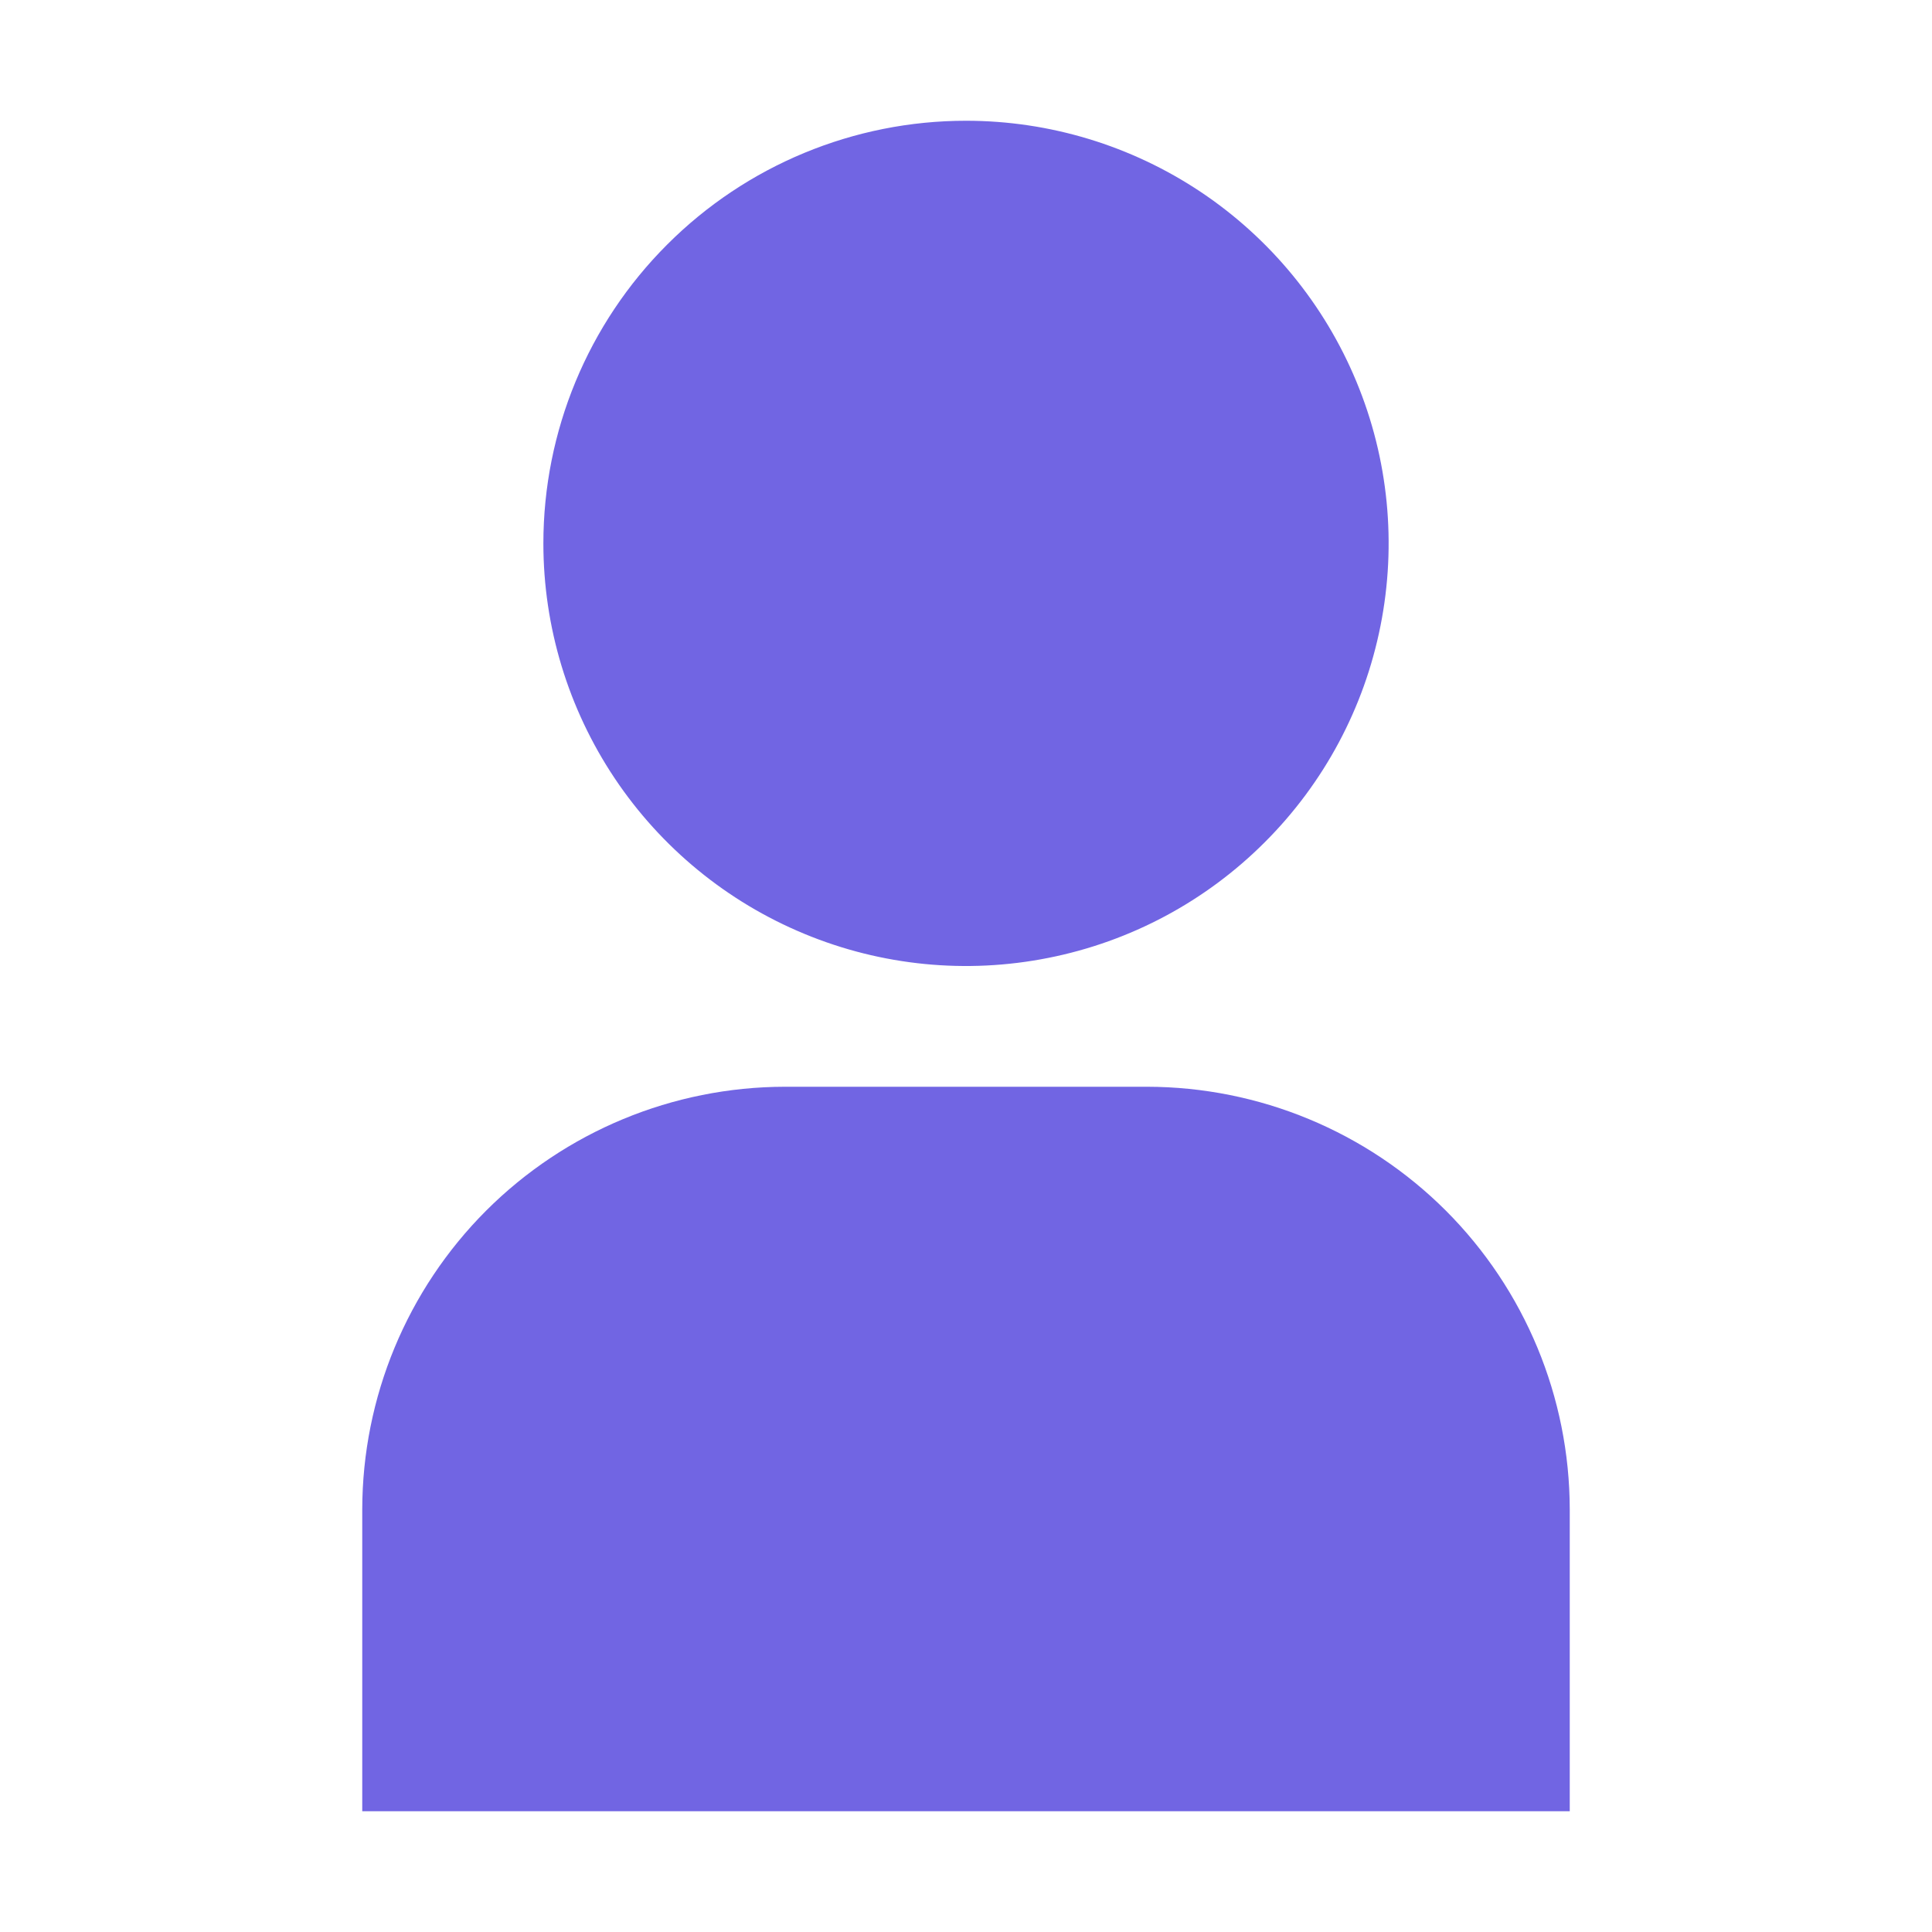
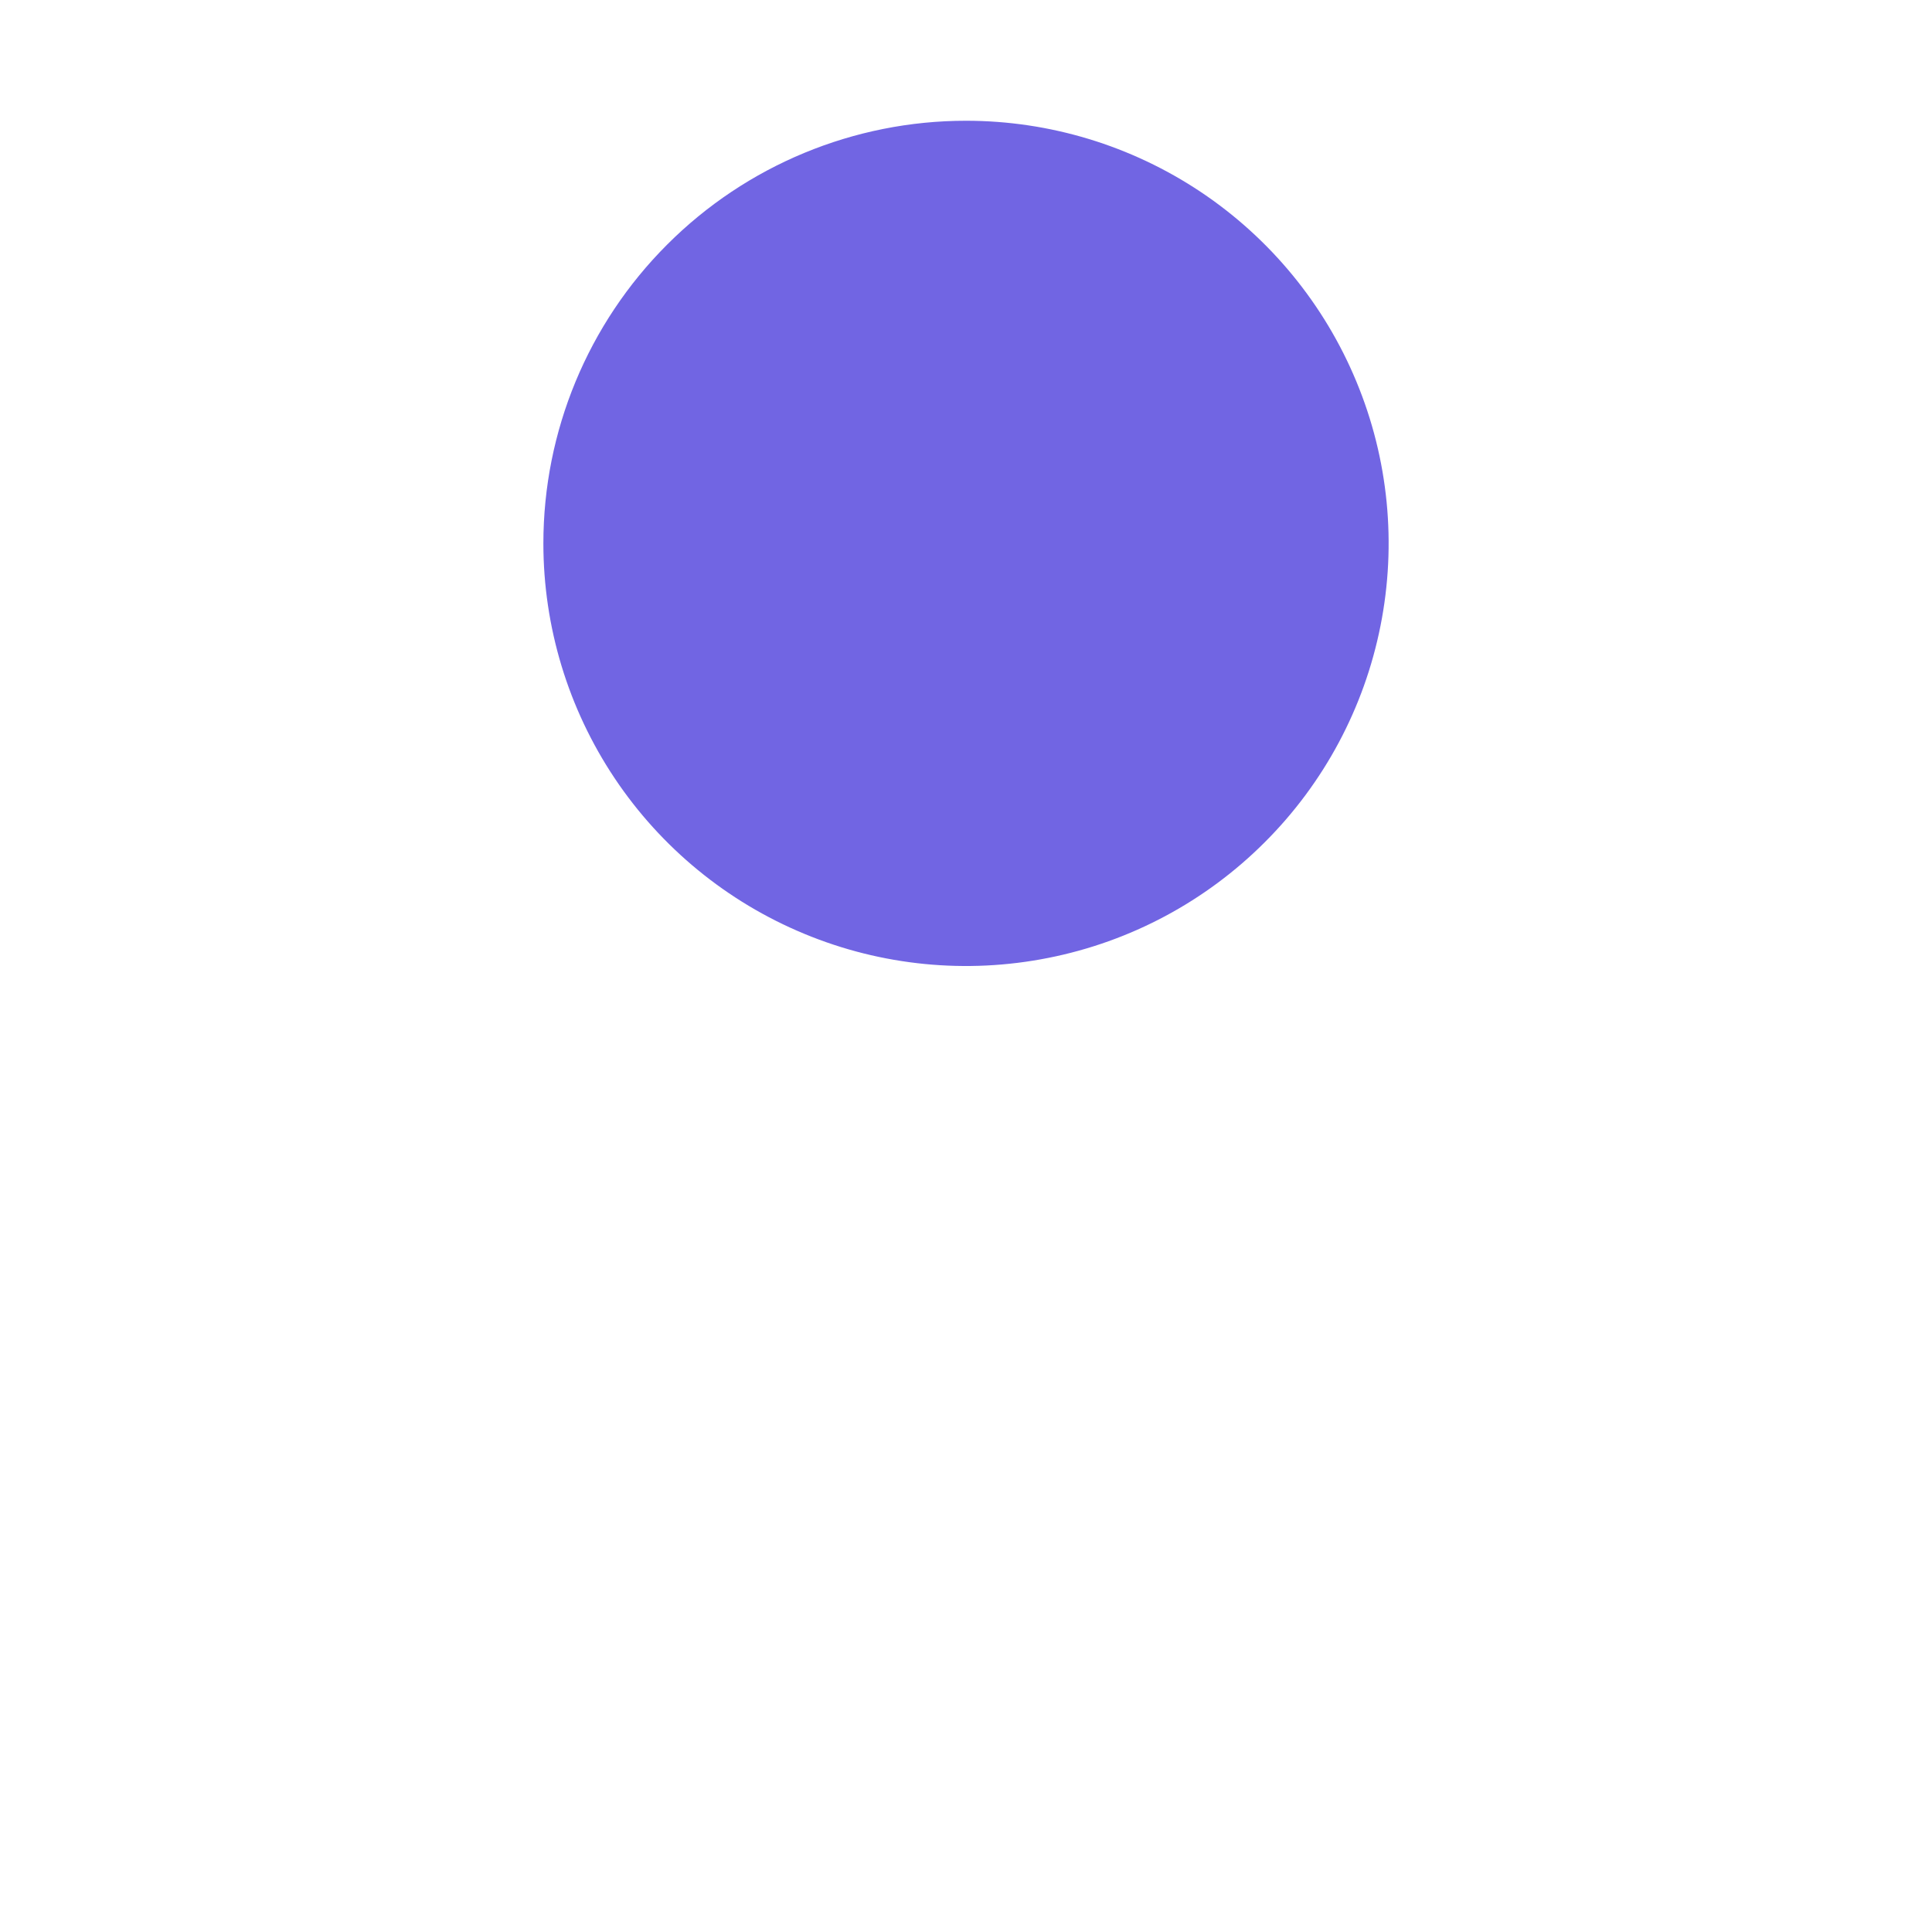
<svg xmlns="http://www.w3.org/2000/svg" width="24" height="24" viewBox="0 0 24 24" fill="none">
-   <path d="M4.5 22.5H19.5V18.75C19.498 17.358 18.945 16.024 17.961 15.039C16.976 14.055 15.642 13.502 14.25 13.5H9.75C8.358 13.502 7.024 14.055 6.039 15.039C5.055 16.024 4.502 17.358 4.5 18.75V22.5Z" fill="#7165E3" />
-   <path d="M6.75 6.75C6.75 7.788 7.058 8.803 7.635 9.667C8.212 10.53 9.032 11.203 9.991 11.6C10.95 11.998 12.006 12.102 13.024 11.899C14.043 11.697 14.978 11.197 15.712 10.462C16.447 9.728 16.947 8.793 17.149 7.774C17.352 6.756 17.248 5.7 16.85 4.741C16.453 3.782 15.78 2.962 14.917 2.385C14.053 1.808 13.038 1.5 12 1.5C10.608 1.5 9.272 2.053 8.288 3.038C7.303 4.022 6.75 5.358 6.75 6.75Z" fill="#7165E3" />
+   <path d="M6.75 6.75C6.75 7.788 7.058 8.803 7.635 9.667C8.212 10.53 9.032 11.203 9.991 11.6C10.95 11.998 12.006 12.102 13.024 11.899C14.043 11.697 14.978 11.197 15.712 10.462C16.447 9.728 16.947 8.793 17.149 7.774C17.352 6.756 17.248 5.7 16.85 4.741C16.453 3.782 15.78 2.962 14.917 2.385C14.053 1.808 13.038 1.5 12 1.5C10.608 1.5 9.272 2.053 8.288 3.038C7.303 4.022 6.75 5.358 6.75 6.75" fill="#7165E3" />
</svg>